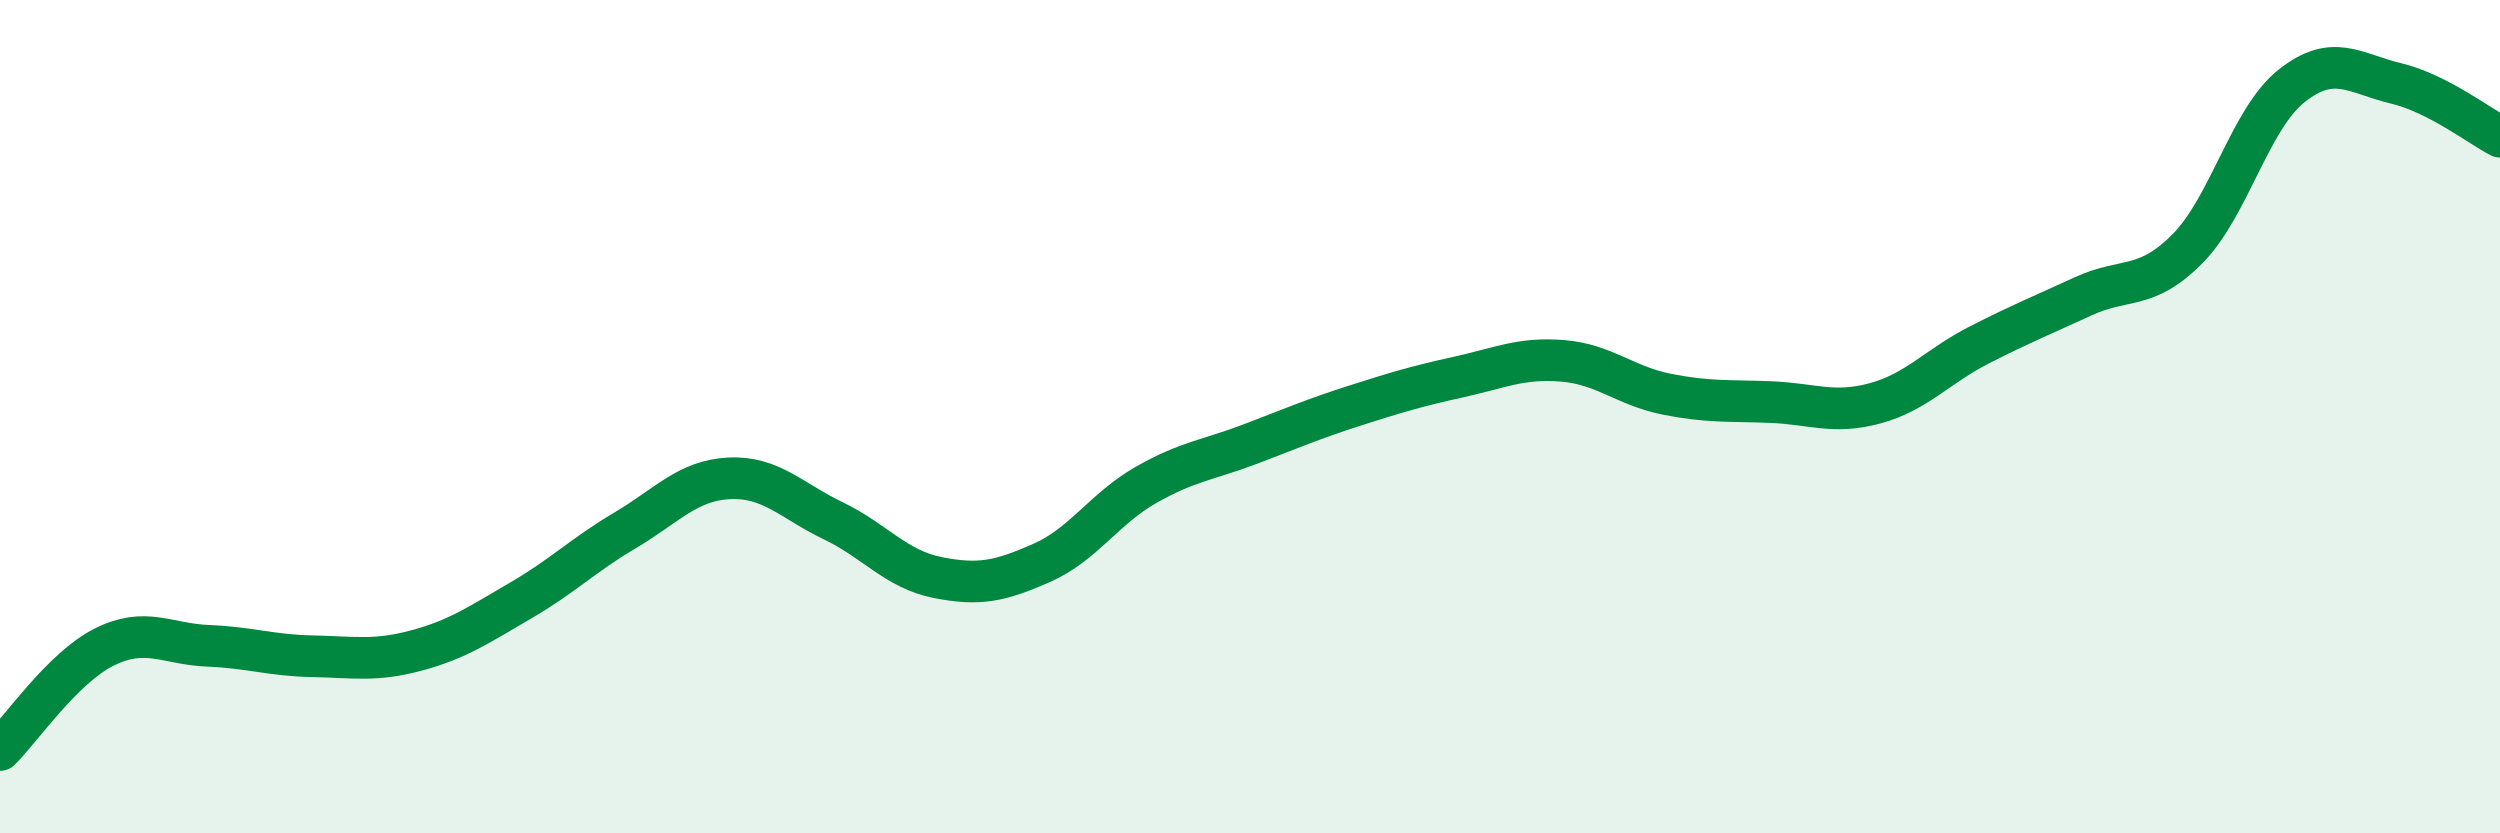
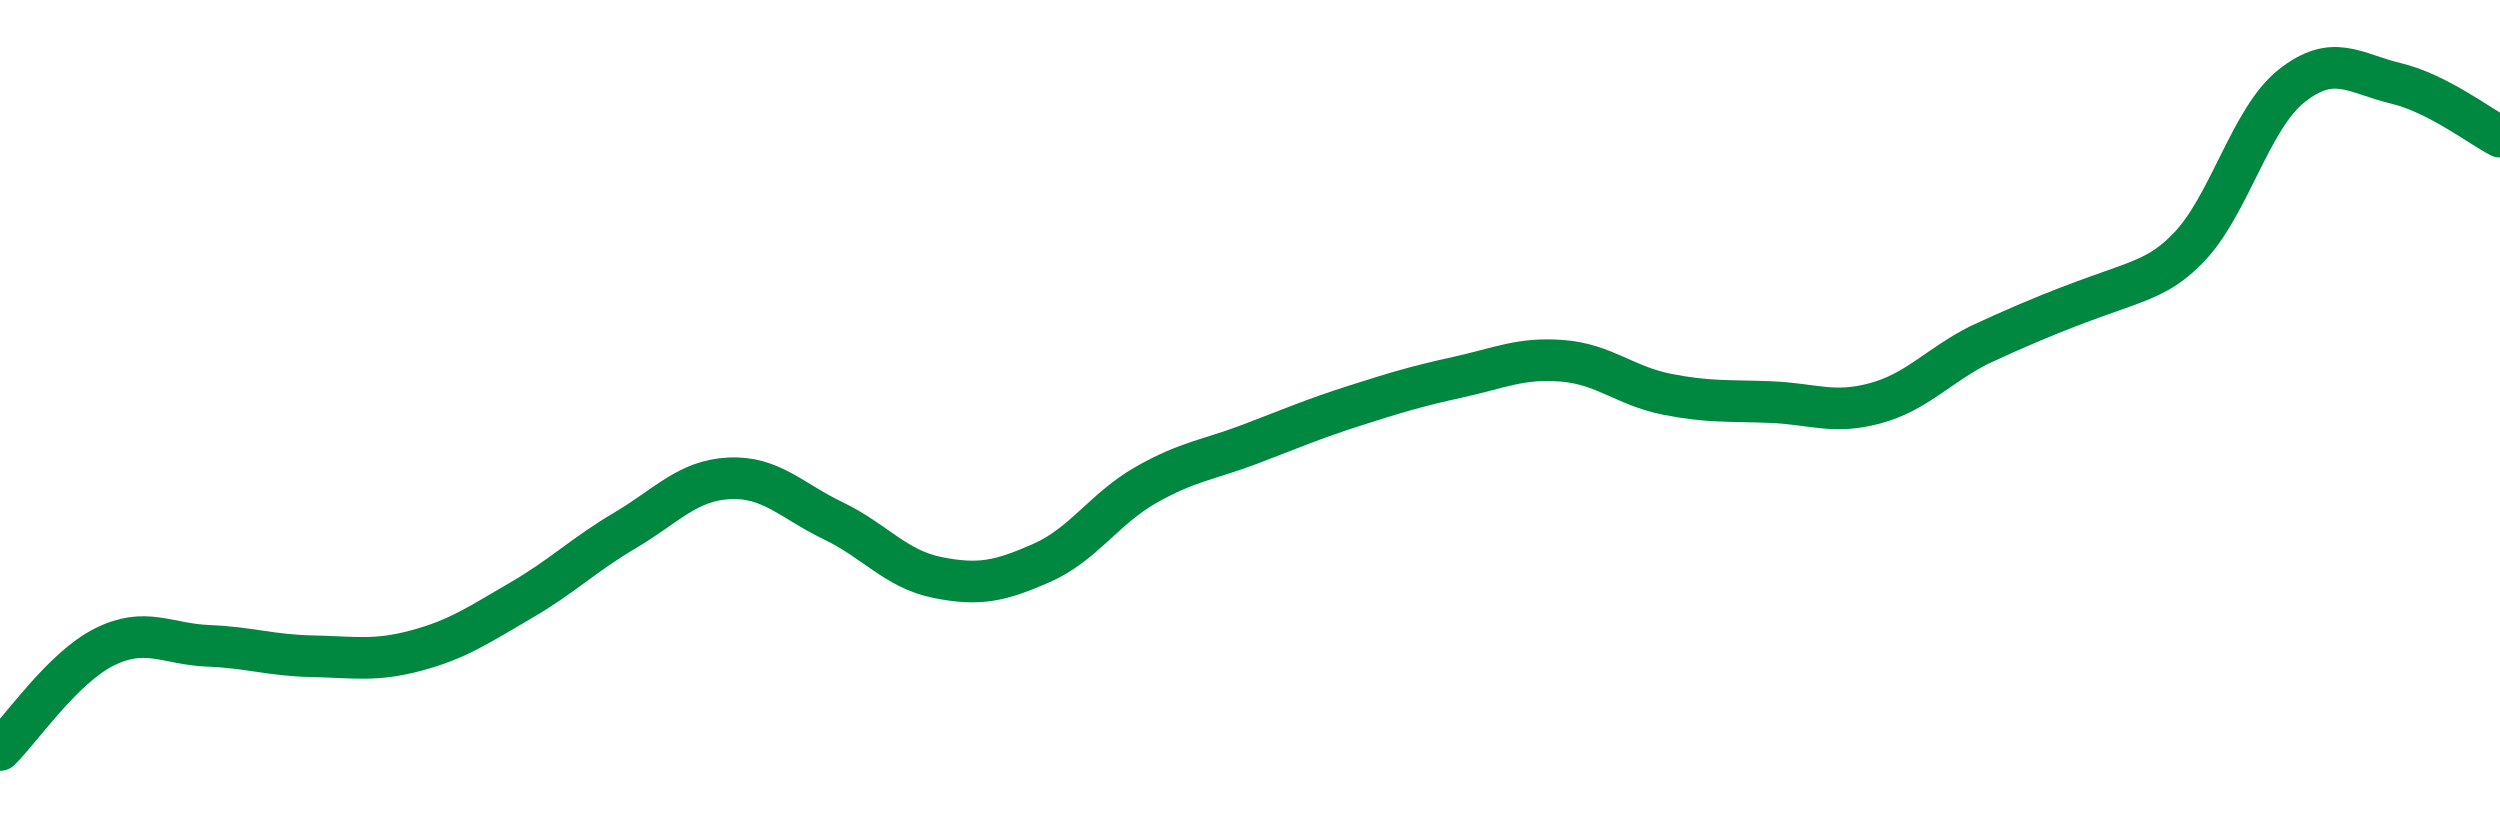
<svg xmlns="http://www.w3.org/2000/svg" width="60" height="20" viewBox="0 0 60 20">
-   <path d="M 0,18 C 0.5,17.51 1.5,16.03 2.5,15.53 C 3.5,15.03 4,15.46 5,15.5 C 6,15.54 6.5,15.73 7.5,15.75 C 8.5,15.77 9,15.88 10,15.61 C 11,15.34 11.5,14.99 12.5,14.41 C 13.5,13.83 14,13.32 15,12.73 C 16,12.14 16.5,11.53 17.5,11.48 C 18.5,11.43 19,12.02 20,12.5 C 21,12.98 21.5,13.66 22.5,13.86 C 23.5,14.06 24,13.95 25,13.51 C 26,13.07 26.5,12.21 27.5,11.64 C 28.5,11.07 29,11.04 30,10.66 C 31,10.28 31.5,10.06 32.5,9.74 C 33.5,9.42 34,9.27 35,9.05 C 36,8.83 36.5,8.58 37.5,8.66 C 38.5,8.74 39,9.26 40,9.46 C 41,9.66 41.5,9.61 42.5,9.65 C 43.5,9.69 44,9.95 45,9.68 C 46,9.41 46.5,8.79 47.5,8.28 C 48.5,7.77 49,7.57 50,7.11 C 51,6.65 51.5,6.98 52.5,5.97 C 53.5,4.96 54,2.85 55,2.06 C 56,1.27 56.5,1.76 57.5,2 C 58.5,2.24 59.5,3.02 60,3.28L60 20L0 20Z" fill="#008740" opacity="0.1" stroke-linecap="round" stroke-linejoin="round" />
-   <path d="M 0,18 C 0.5,17.51 1.5,16.03 2.5,15.53 C 3.5,15.03 4,15.46 5,15.5 C 6,15.54 6.5,15.73 7.5,15.75 C 8.5,15.77 9,15.88 10,15.61 C 11,15.34 11.5,14.99 12.5,14.41 C 13.5,13.83 14,13.32 15,12.73 C 16,12.14 16.5,11.53 17.5,11.48 C 18.5,11.43 19,12.02 20,12.5 C 21,12.98 21.5,13.66 22.5,13.86 C 23.5,14.06 24,13.95 25,13.51 C 26,13.07 26.5,12.21 27.5,11.64 C 28.5,11.07 29,11.04 30,10.66 C 31,10.28 31.5,10.06 32.5,9.74 C 33.5,9.42 34,9.27 35,9.05 C 36,8.83 36.5,8.58 37.5,8.66 C 38.5,8.74 39,9.26 40,9.46 C 41,9.66 41.5,9.61 42.5,9.65 C 43.5,9.69 44,9.95 45,9.68 C 46,9.41 46.5,8.79 47.5,8.28 C 48.5,7.77 49,7.57 50,7.11 C 51,6.65 51.5,6.98 52.5,5.97 C 53.5,4.96 54,2.85 55,2.06 C 56,1.27 56.5,1.76 57.5,2 C 58.5,2.24 59.5,3.02 60,3.28" stroke="#008740" stroke-width="1" fill="none" stroke-linecap="round" stroke-linejoin="round" />
+   <path d="M 0,18 C 0.5,17.51 1.5,16.03 2.5,15.53 C 3.5,15.03 4,15.46 5,15.5 C 6,15.54 6.5,15.73 7.5,15.75 C 8.5,15.77 9,15.88 10,15.61 C 11,15.34 11.5,14.99 12.5,14.41 C 13.5,13.83 14,13.32 15,12.73 C 16,12.14 16.5,11.53 17.5,11.48 C 18.5,11.43 19,12.02 20,12.5 C 21,12.98 21.5,13.66 22.5,13.86 C 23.5,14.06 24,13.95 25,13.51 C 26,13.07 26.5,12.21 27.5,11.64 C 28.5,11.07 29,11.04 30,10.66 C 31,10.28 31.5,10.06 32.5,9.74 C 33.5,9.42 34,9.27 35,9.05 C 36,8.83 36.5,8.58 37.5,8.66 C 38.5,8.74 39,9.26 40,9.46 C 41,9.66 41.5,9.61 42.5,9.65 C 43.5,9.69 44,9.95 45,9.68 C 46,9.41 46.5,8.79 47.5,8.28 C 51,6.65 51.5,6.98 52.5,5.97 C 53.5,4.96 54,2.85 55,2.06 C 56,1.27 56.5,1.76 57.5,2 C 58.5,2.24 59.5,3.02 60,3.28" stroke="#008740" stroke-width="1" fill="none" stroke-linecap="round" stroke-linejoin="round" />
</svg>